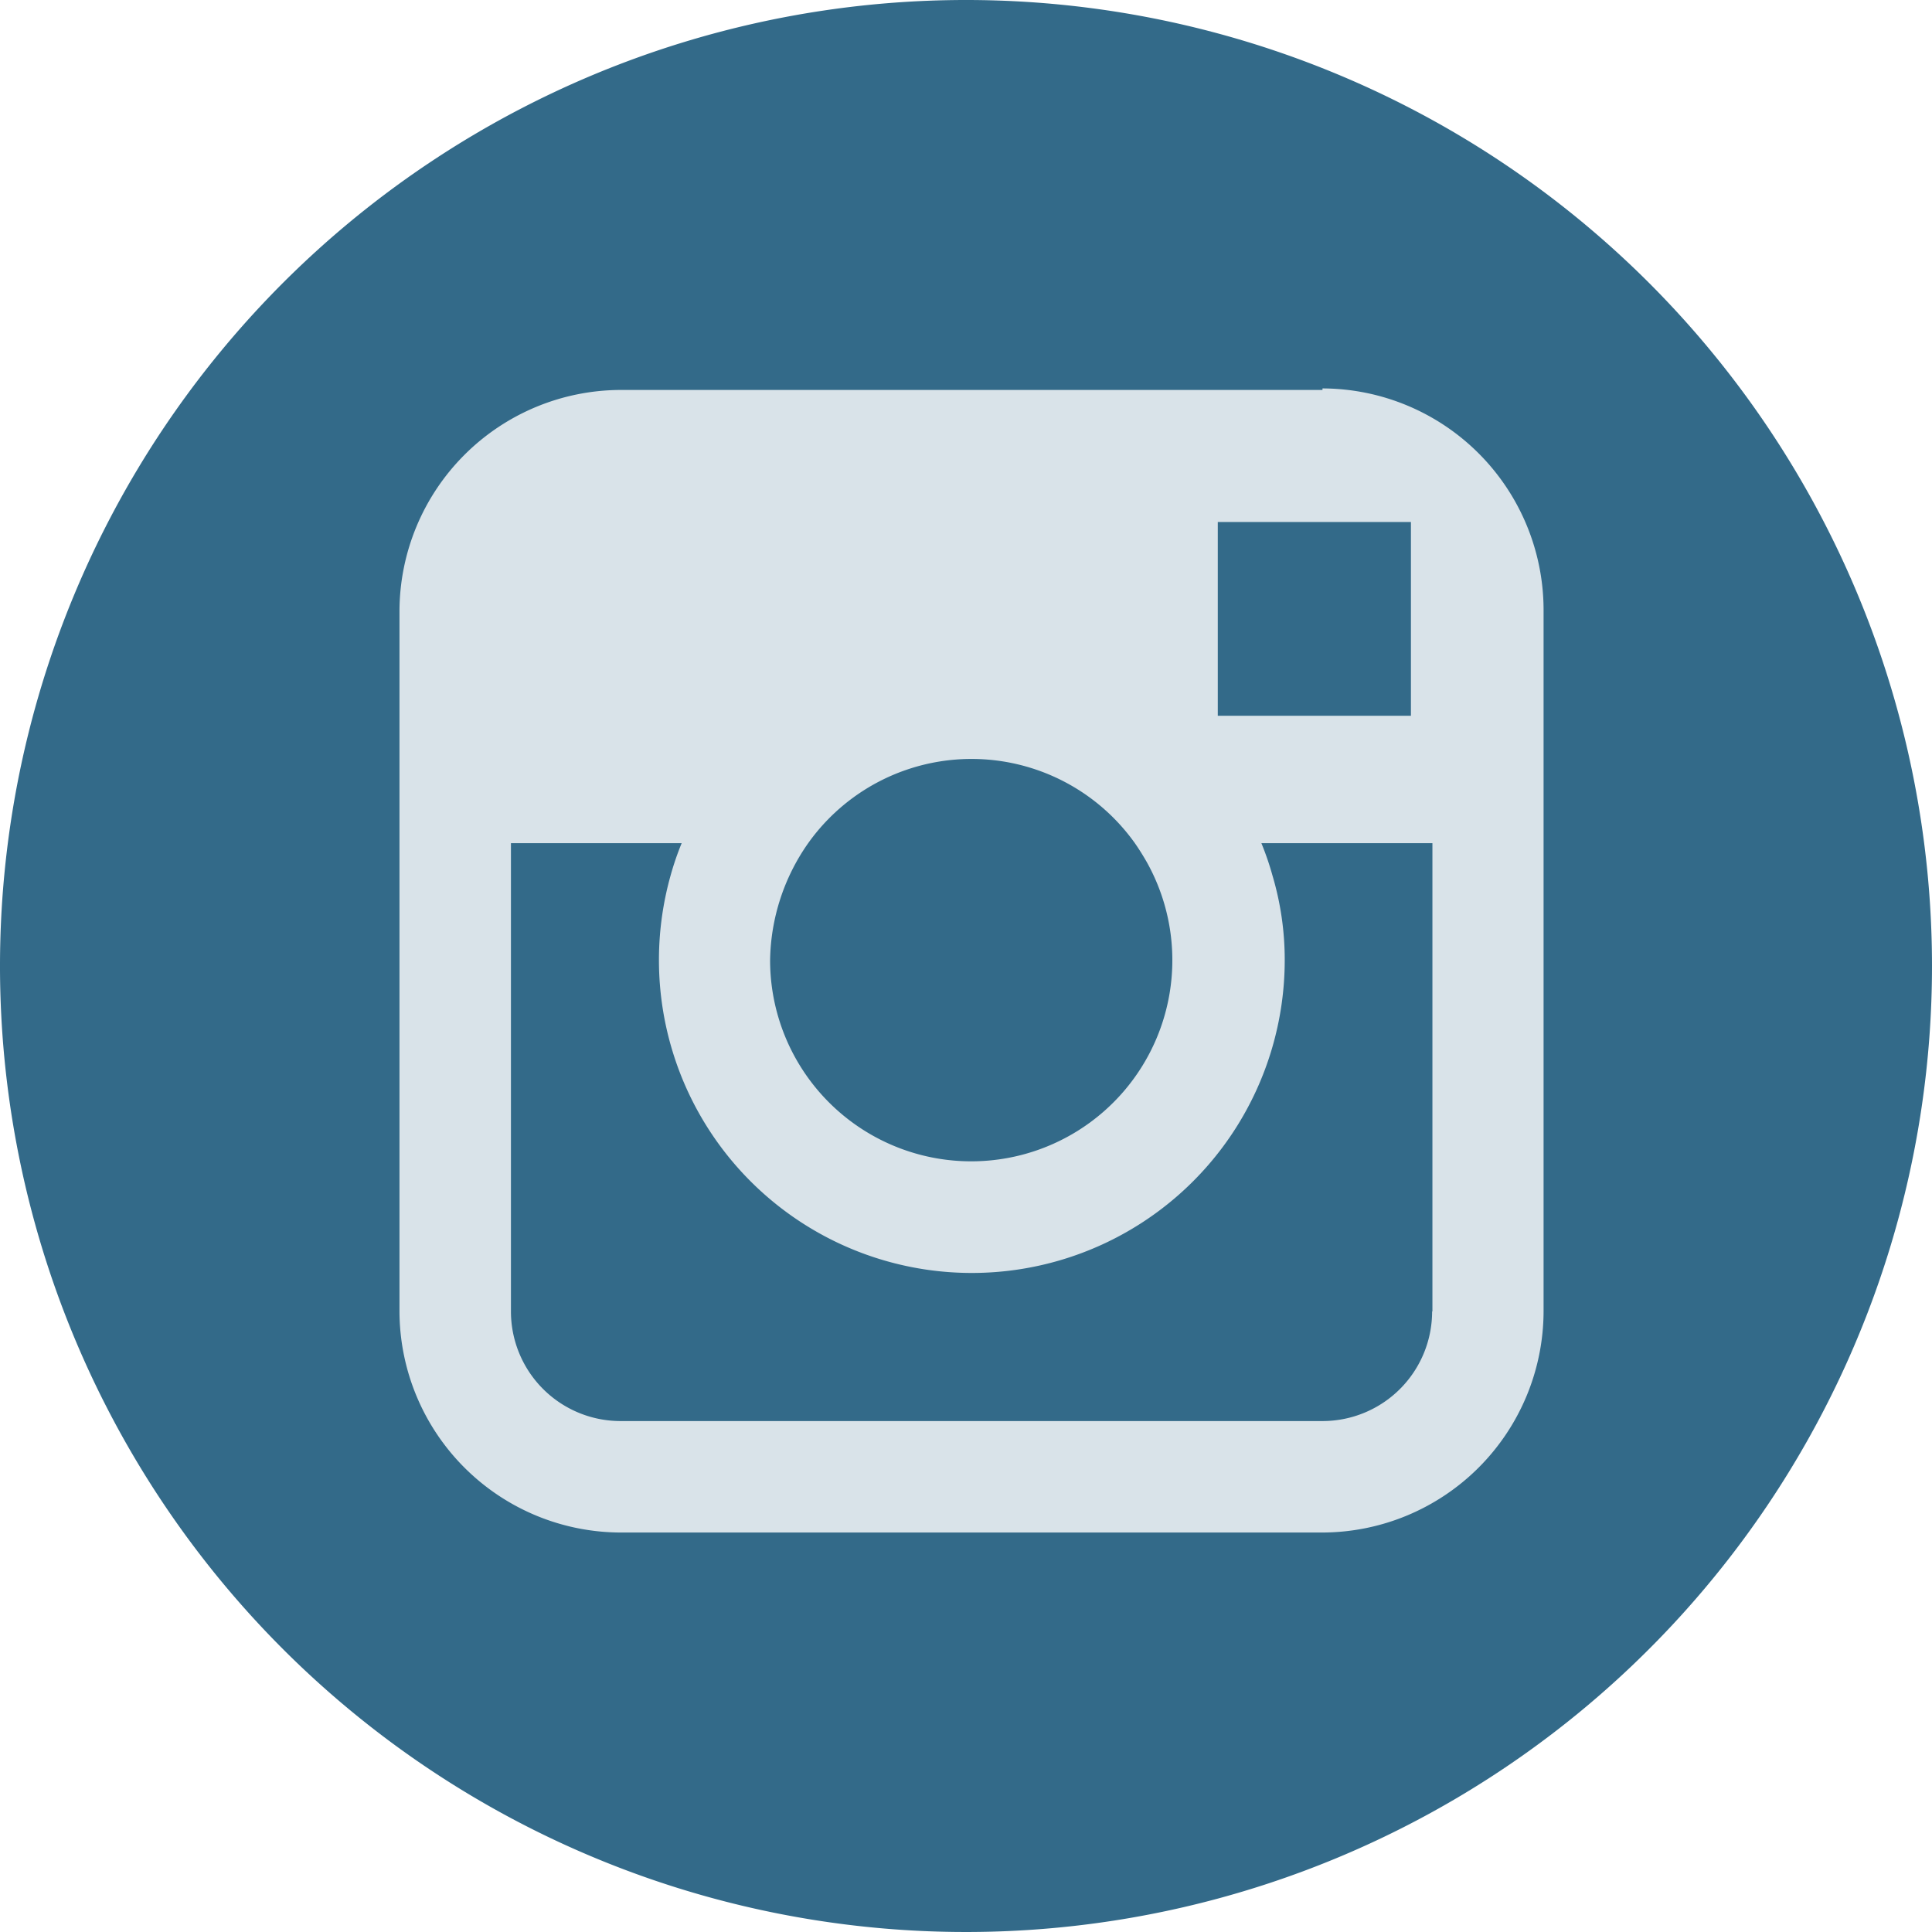
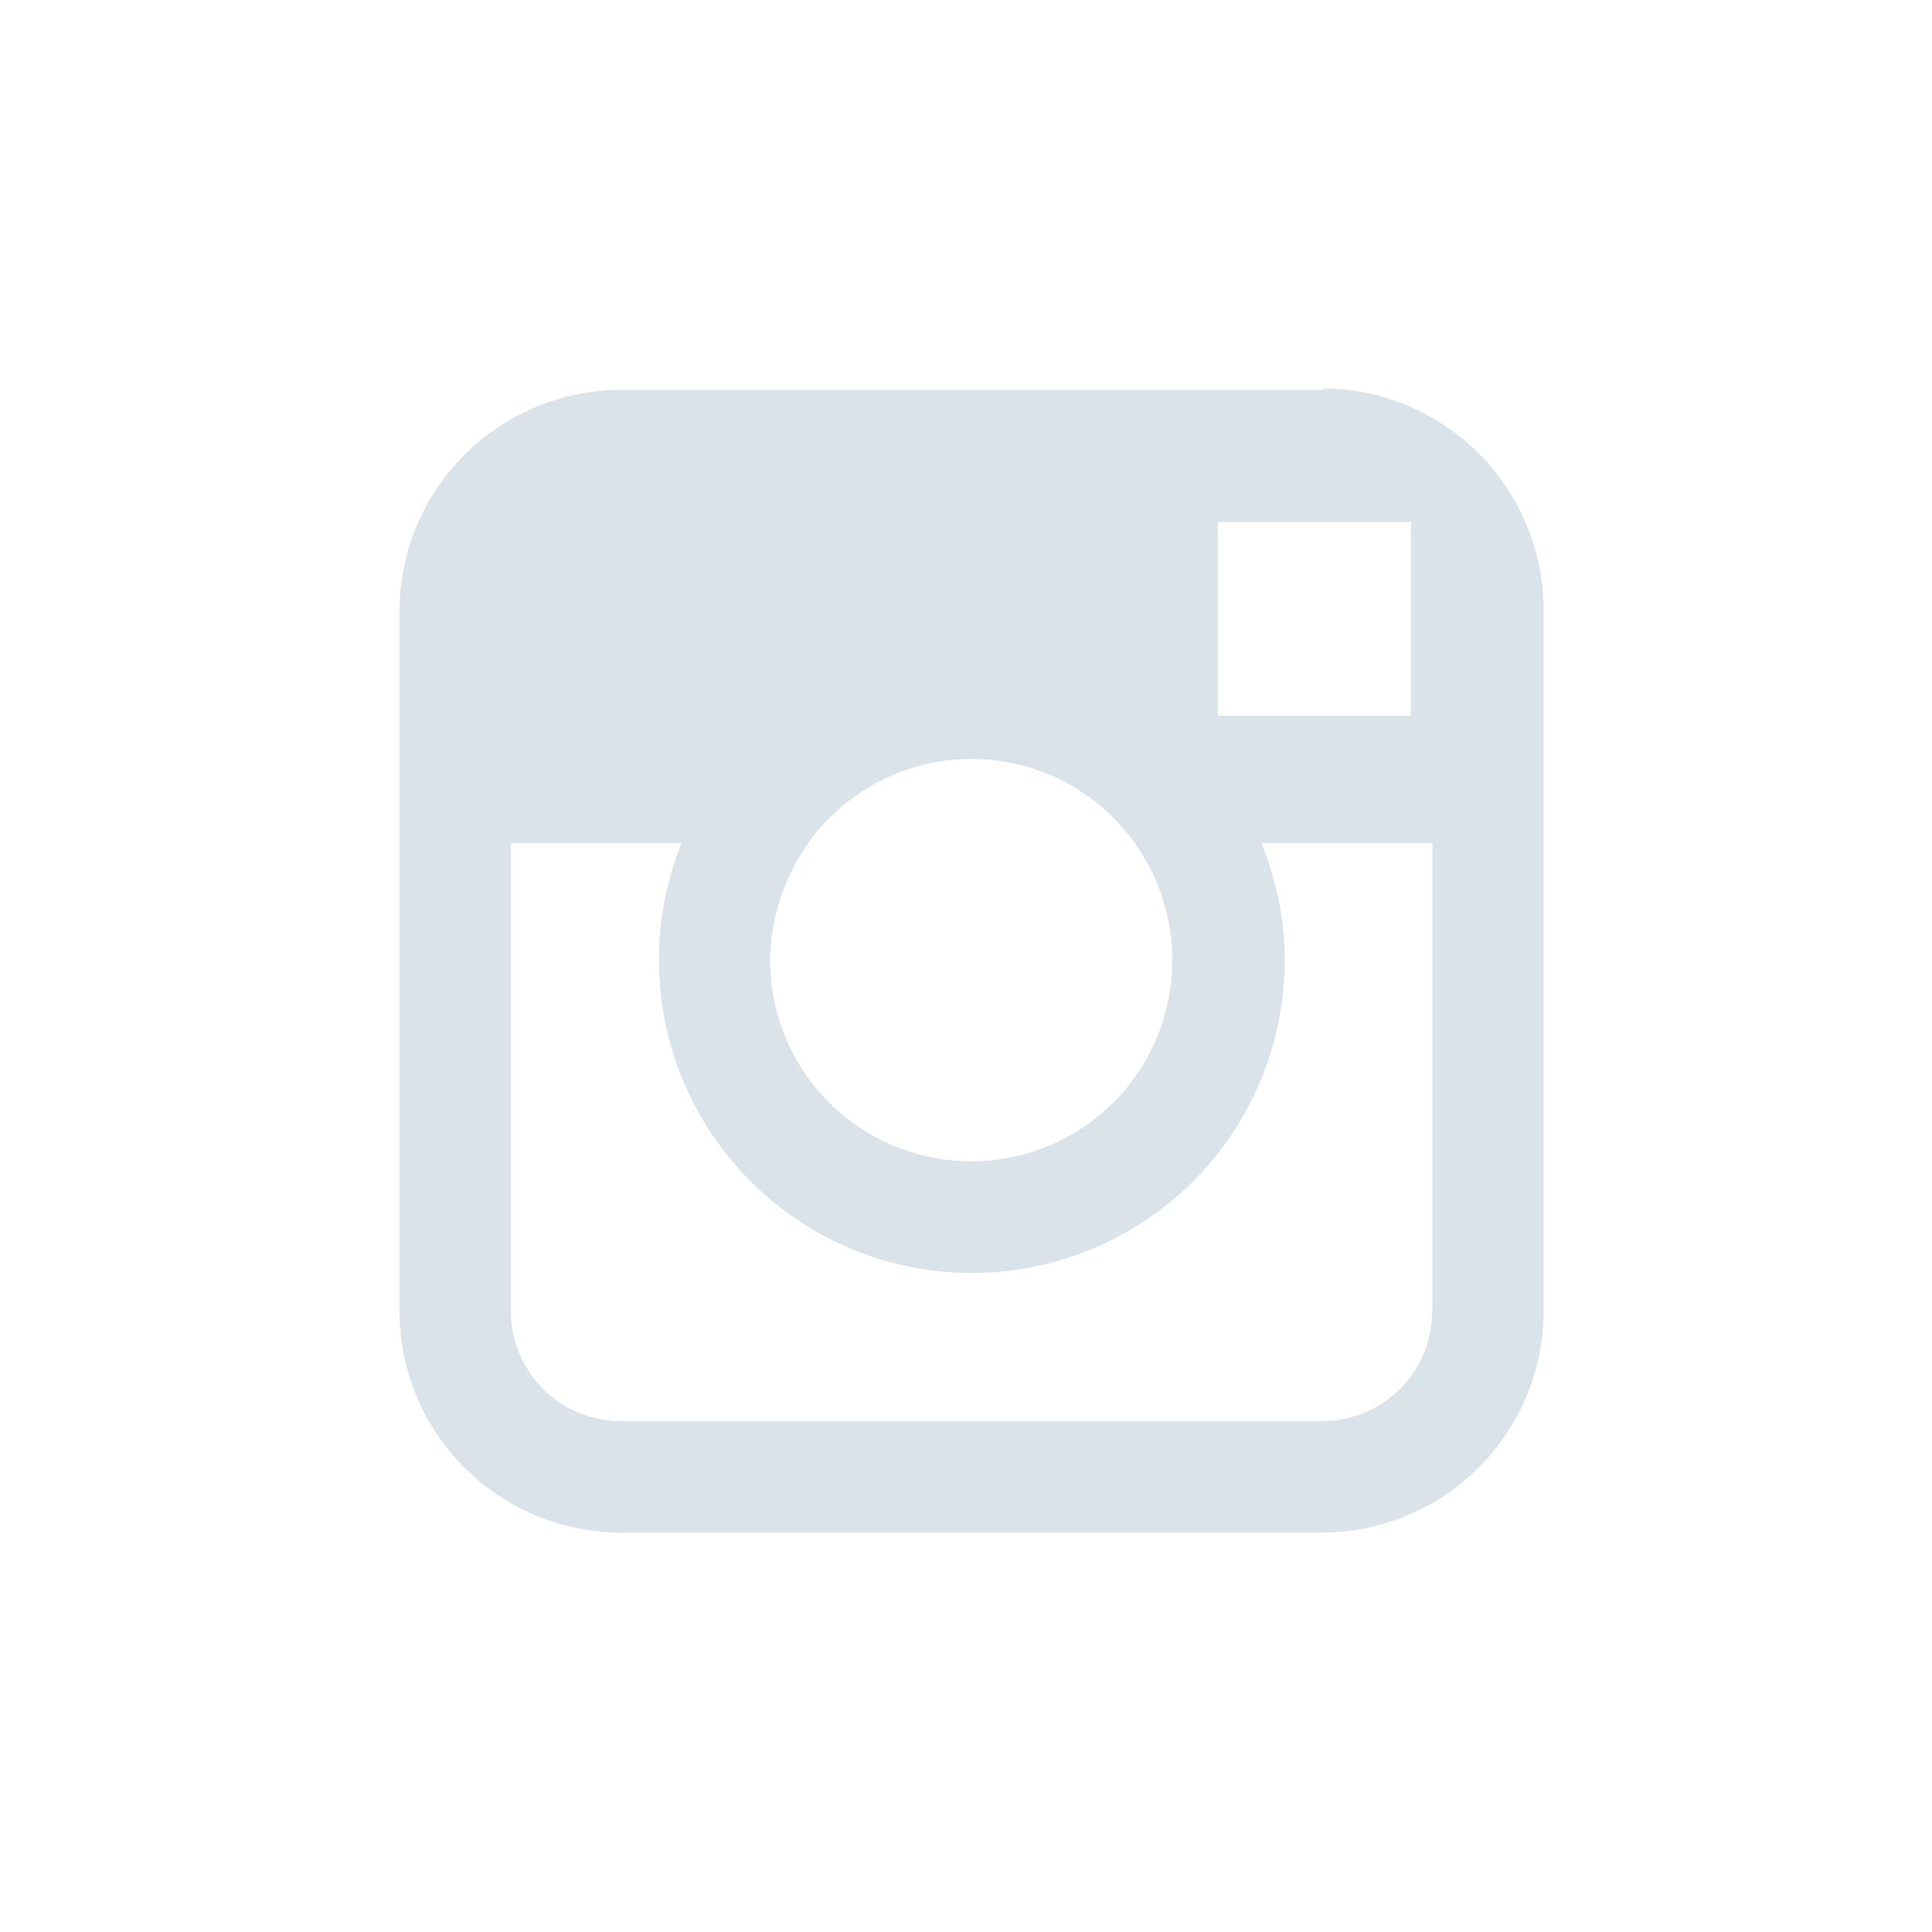
<svg xmlns="http://www.w3.org/2000/svg" viewBox="0 0 62.92 62.92">
  <defs>
    <style>.a{fill:none;}.b{clip-path:url(#a);}.c{fill:#336a89;}.d{clip-path:url(#b);}.e{fill:#d9e3e9;}</style>
    <clipPath id="a" transform="translate(0.01)">
-       <rect class="a" width="62.91" height="62.91" />
-     </clipPath>
+       </clipPath>
    <clipPath id="b" transform="translate(0.01)">
      <rect class="a" x="13" y="12.65" width="37.26" height="37.26" />
    </clipPath>
  </defs>
  <title>footer-instagram1</title>
  <g class="b">
    <path class="c" d="M62.91,31.45A31.46,31.46,0,1,1,31.44,0h0A31.46,31.46,0,0,1,62.91,31.45" transform="translate(0.01)" />
  </g>
  <g class="d">
    <path class="e" d="M46.63,42.71a3.57,3.57,0,0,1-3.57,3.57H20.2a3.57,3.57,0,0,1-3.57-3.57V27.46h5.56a9.27,9.27,0,0,0-.36,1.05,10.19,10.19,0,1,0,20,2.77,9.62,9.62,0,0,0-.4-2.77,9.27,9.27,0,0,0-.36-1.05h5.57V42.71ZM26.31,27.46a6.53,6.53,0,0,1,10.64,0c.14.2.27.41.39.62a6.55,6.55,0,1,1-12.27,3.2,6.79,6.79,0,0,1,1.24-3.82M45.12,17h.82v6.31H39.65V17Zm-2.06-4.3H20.2A7.22,7.22,0,0,0,13,19.9V42.71a7.22,7.22,0,0,0,7.2,7.2H43.06a7.22,7.22,0,0,0,7.2-7.2V19.85a7.22,7.22,0,0,0-7.2-7.2" transform="translate(0.01)" />
  </g>
</svg>